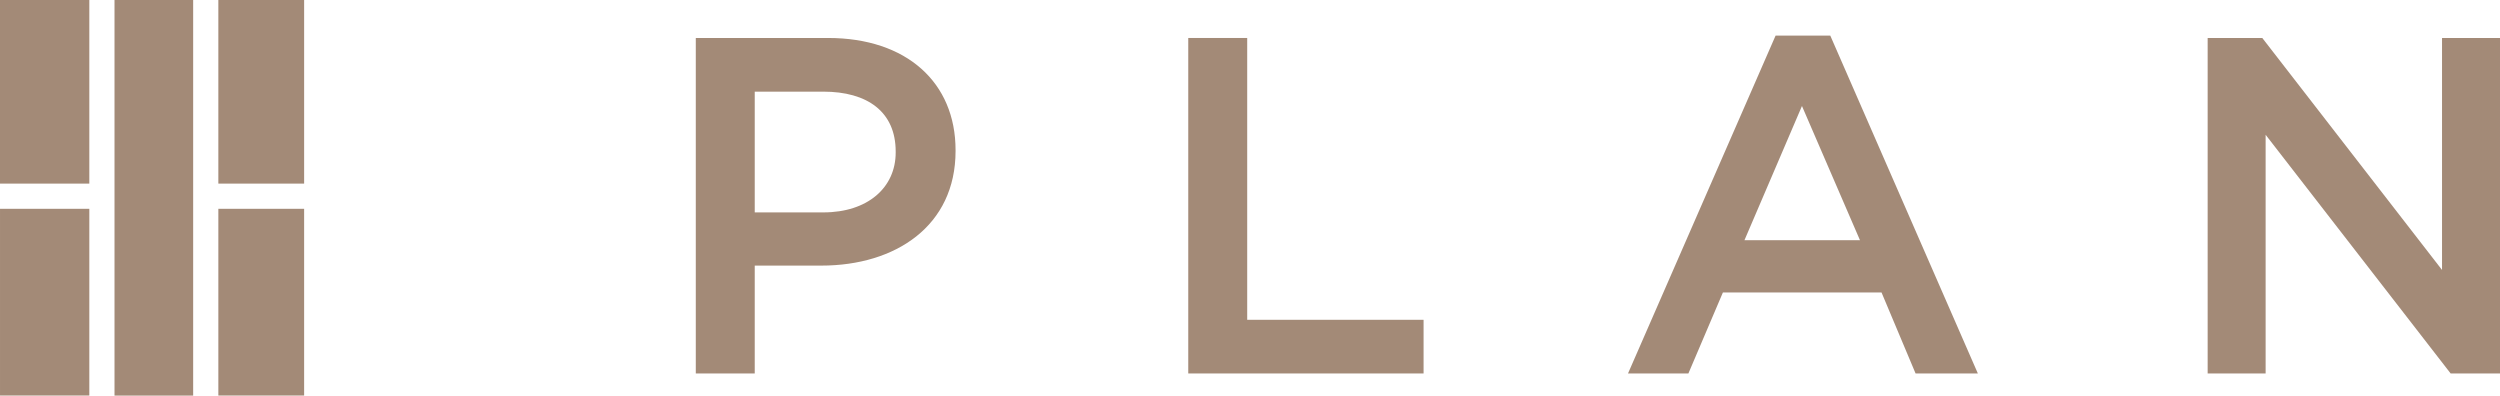
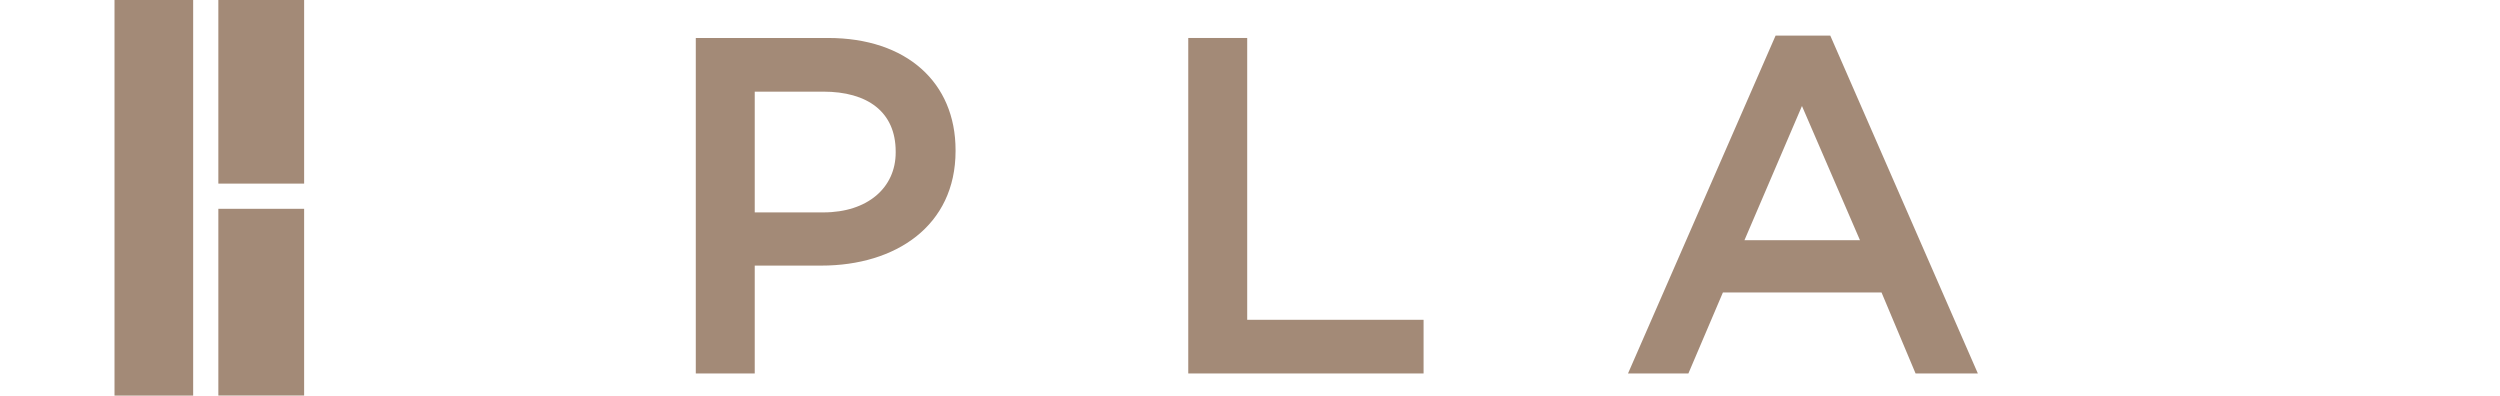
<svg xmlns="http://www.w3.org/2000/svg" id="_レイヤー_2" data-name="レイヤー 2" viewBox="0 0 521.706 82.549">
  <defs>
    <style>
      .cls-1 {
        fill: #a38a77;
        stroke-width: 0px;
      }
    </style>
  </defs>
  <g id="_レイヤー_1-2" data-name="レイヤー 1">
    <g>
      <g>
        <path class="cls-1" d="M145.199,7.925h27.607c16.401,0,26.602,9.302,26.602,23.402v.195c0,15.606-12.496,23.904-28.004,23.904h-13.904v22.509h-12.301V7.925ZM171.809,44.325c9.302,0,15.104-5.202,15.104-12.496v-.202c0-8.305-5.906-12.503-15.104-12.503h-14.309v25.201h14.309Z" />
        <path class="cls-1" d="M247.969,7.925h12.301v58.811h36.804v11.199h-49.105V7.925Z" />
        <path class="cls-1" d="M370.536,7.423h11.408l30.8,70.512h-12.998l-7.106-16.903h-33.101l-7.203,16.903h-12.6l30.8-70.512ZM388.143,50.126l-12.105-28.004-12.001,28.004h24.106Z" />
-         <path class="cls-1" d="M460.698,7.925h11.401l37.508,48.407V7.925h12.098v70.01h-10.299l-38.61-49.809v49.809h-12.098V7.925Z" />
      </g>
      <g>
-         <rect class="cls-1" width="18.64" height="38.315" />
        <g>
          <rect class="cls-1" x="45.566" y="43.569" width="17.9" height="38.979" />
          <rect class="cls-1" x="23.896" y=".002" width="16.414" height="82.547" />
-           <rect class="cls-1" x=".002" y="43.569" width="18.638" height="38.979" />
        </g>
        <rect class="cls-1" x="45.566" width="17.901" height="38.315" />
      </g>
    </g>
  </g>
</svg>